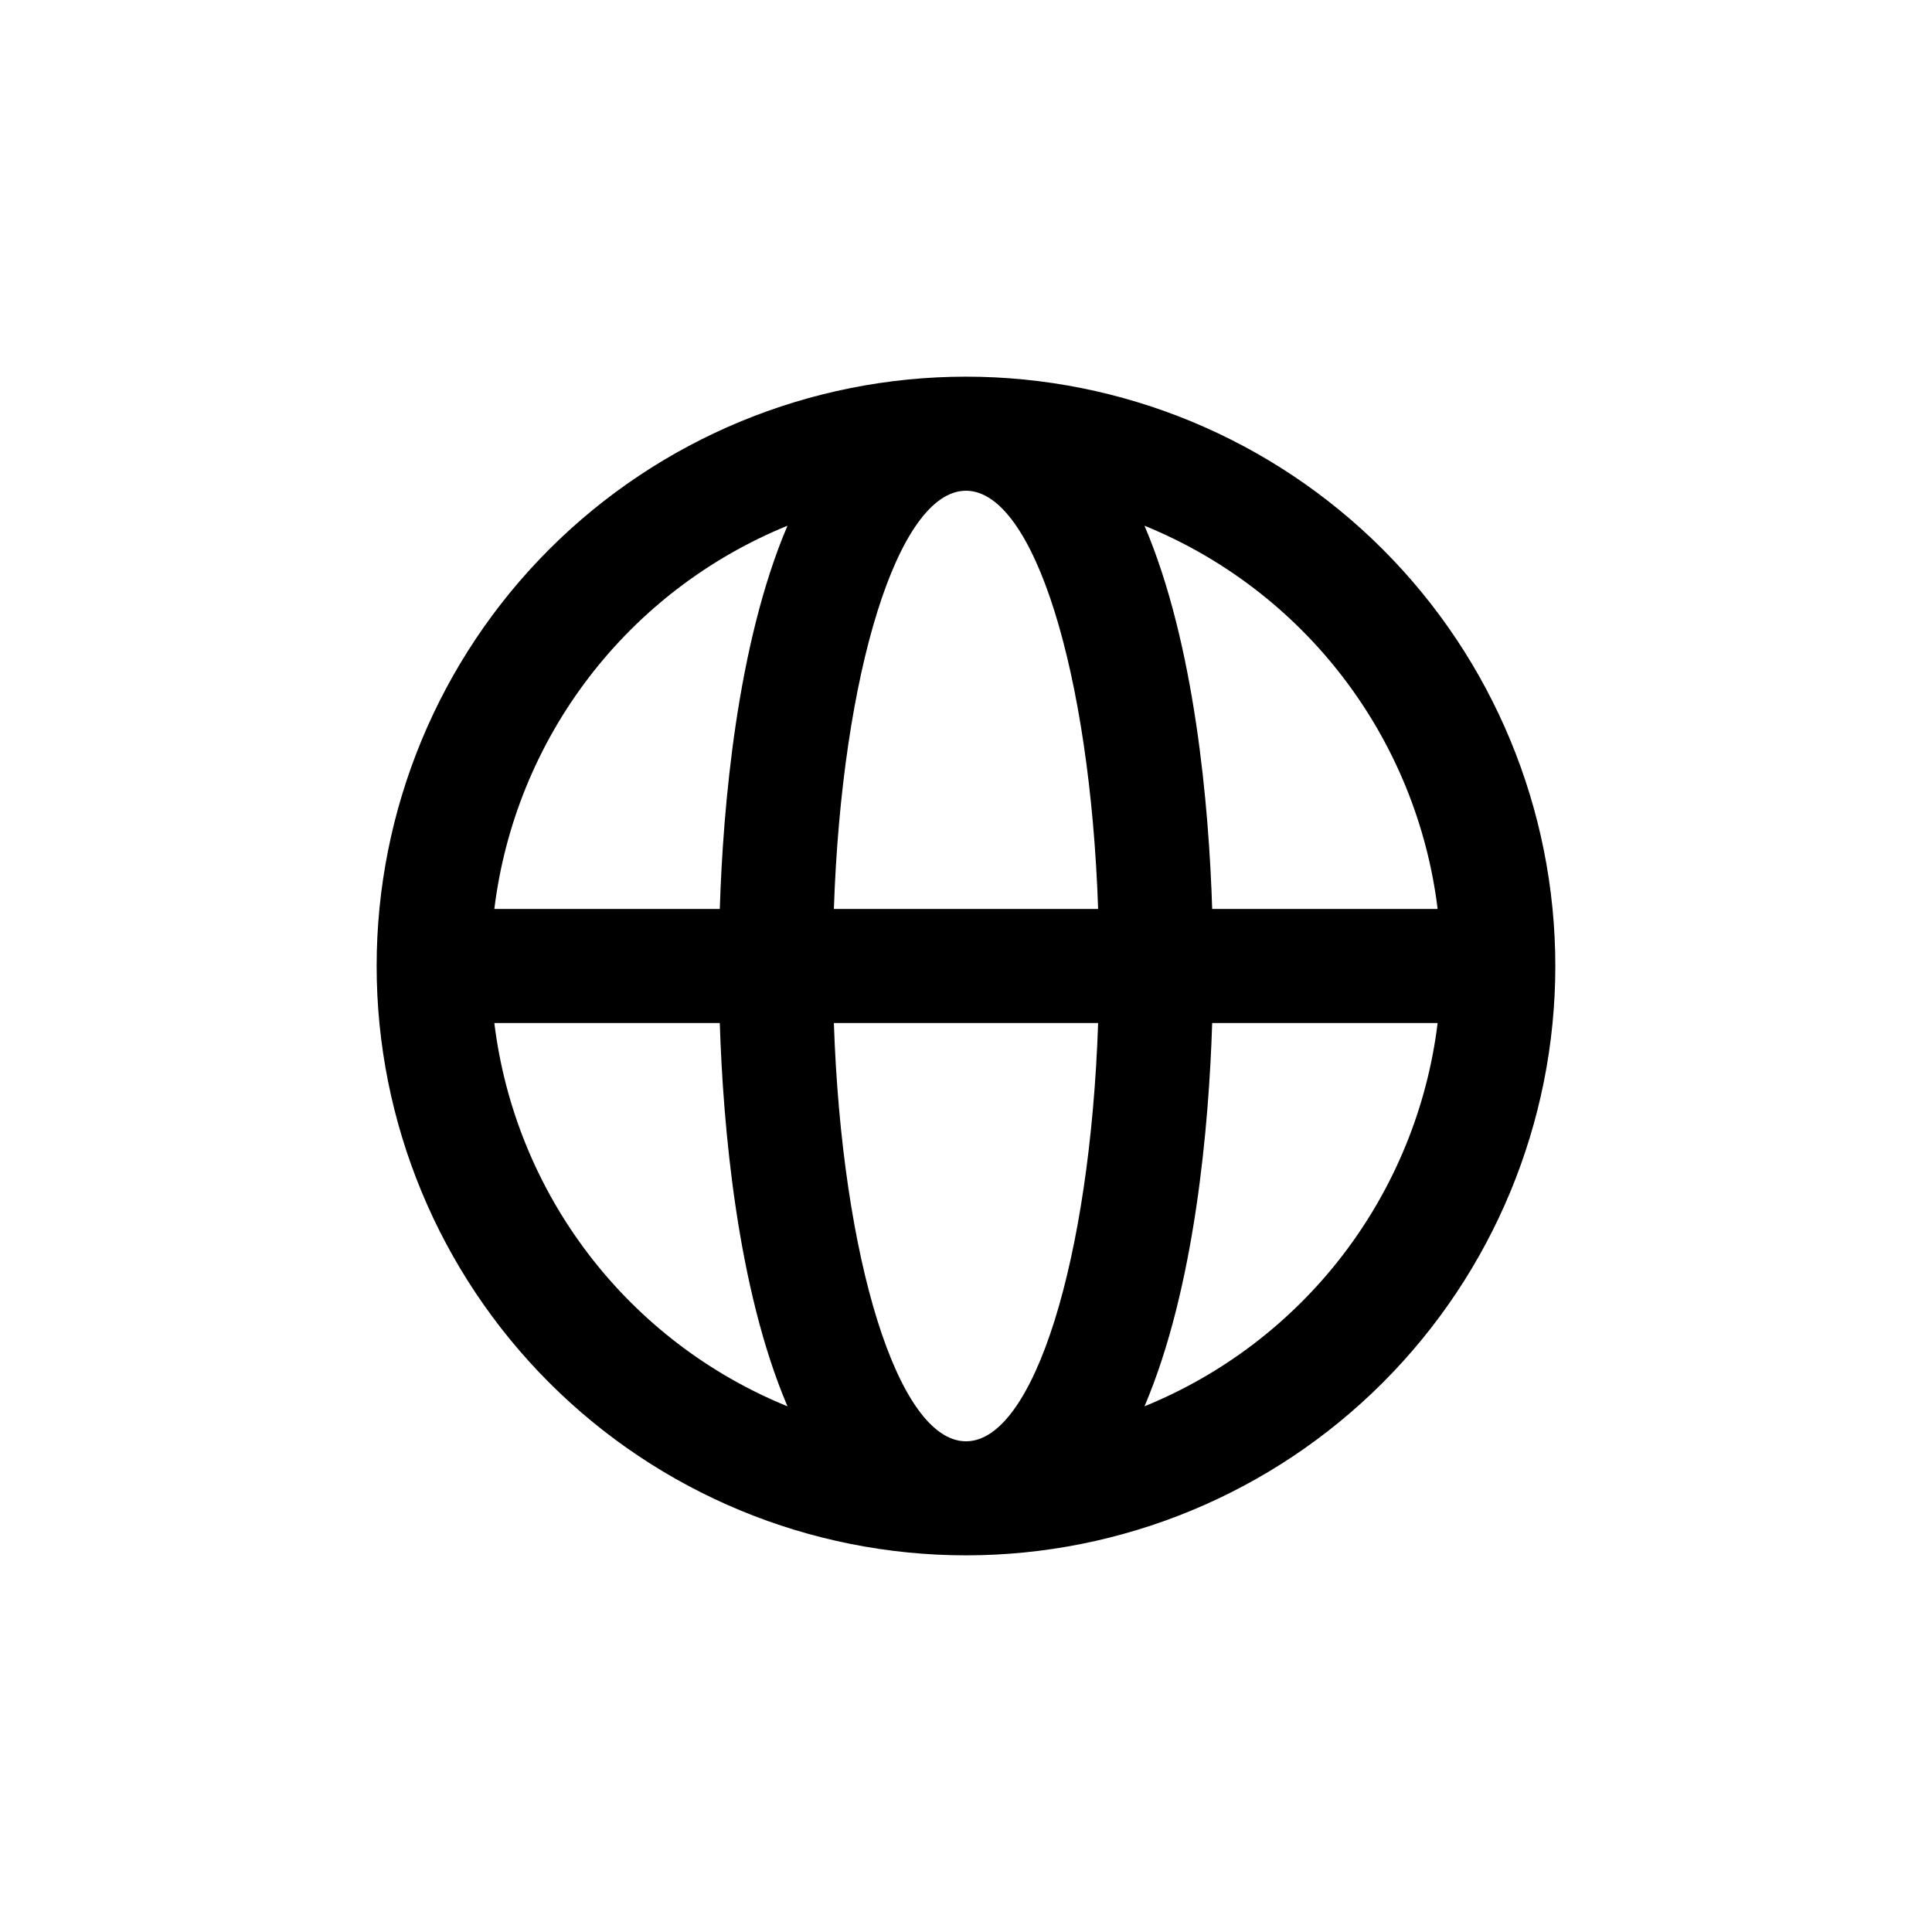
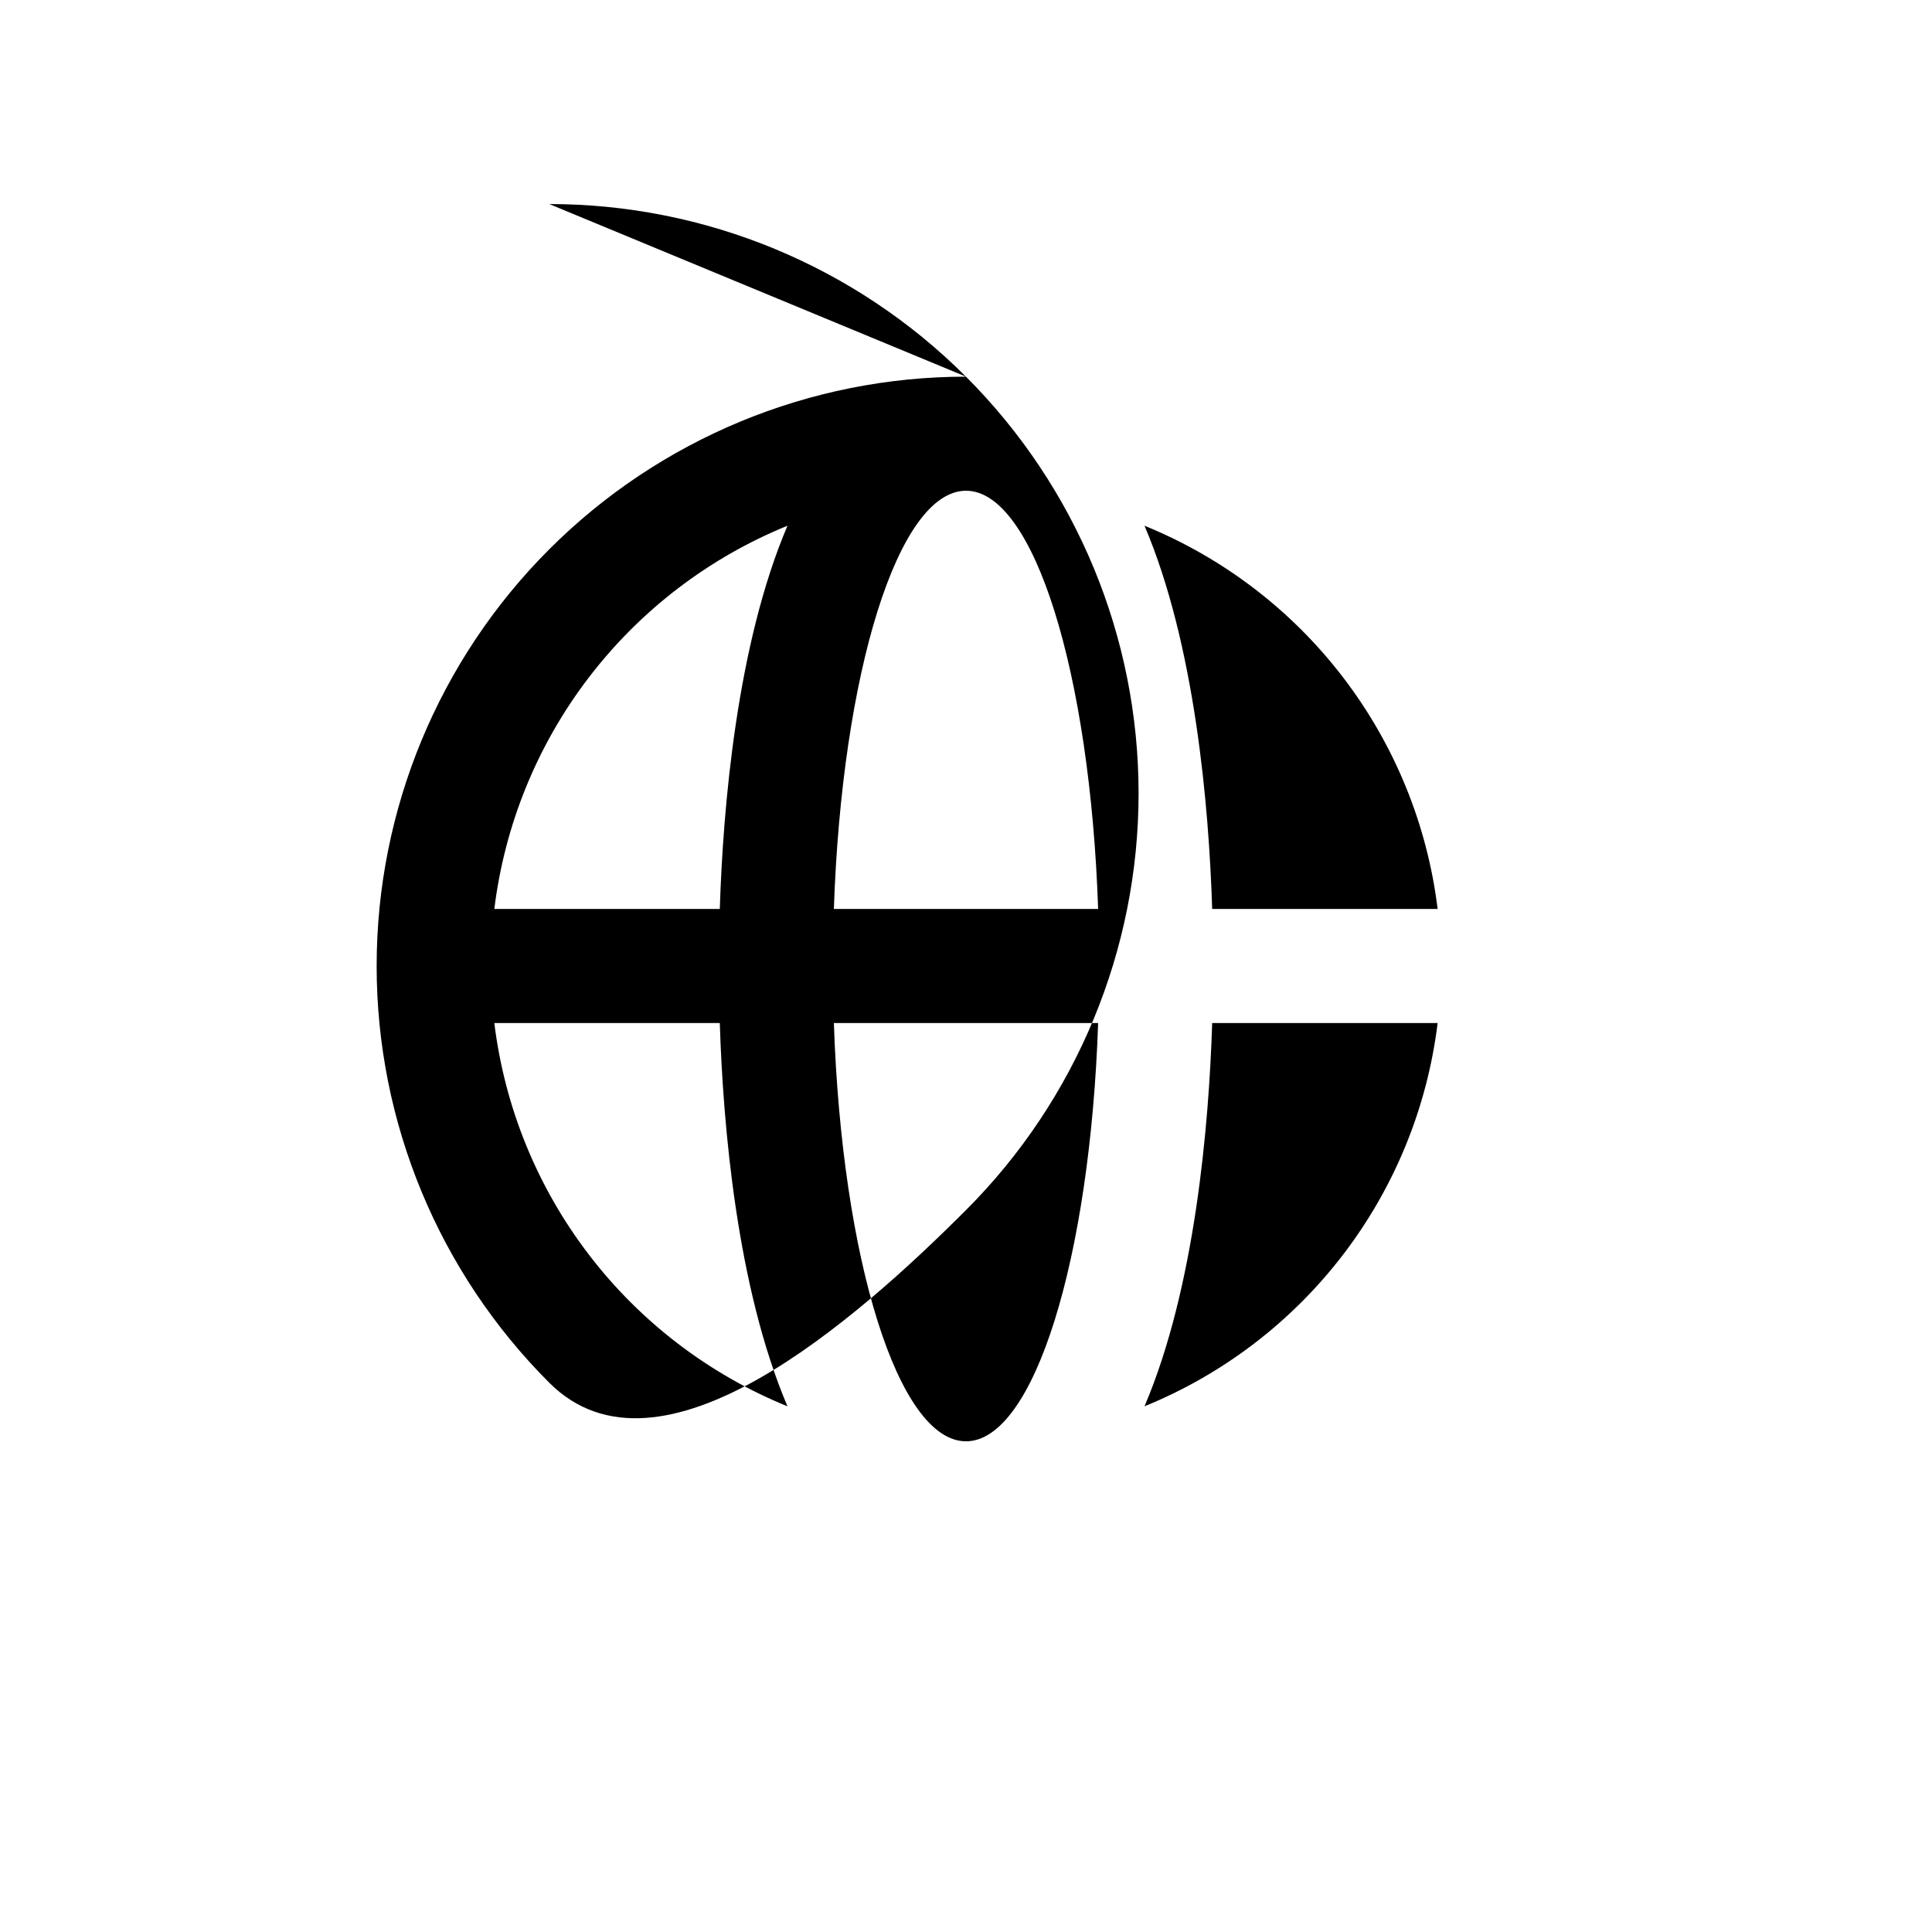
<svg xmlns="http://www.w3.org/2000/svg" fill="#000000" width="800px" height="800px" version="1.1" viewBox="144 144 512 512">
-   <path d="m400 243.82c-41.422 0-81.148 16.457-110.44 45.746s-45.746 69.016-45.746 110.44 16.457 81.145 45.746 110.43c29.289 29.293 69.016 45.746 110.44 45.746s81.145-16.453 110.43-45.746c29.293-29.289 45.746-69.012 45.746-110.43s-16.453-81.148-45.746-110.44c-29.289-29.289-69.012-45.746-110.43-45.746zm124.99 141.07h-59.75c-0.855-27.105-4.535-70.129-17.938-101.57 20.82 8.48 38.996 22.367 52.656 40.223 13.656 17.855 22.297 39.031 25.031 61.344zm-124.99 141.07c-18.035 0-32.898-48.418-35.016-110.84h70.031c-2.117 62.426-16.98 110.84-35.016 110.84zm-35.016-141.07c2.117-62.422 16.977-110.84 35.016-110.84 18.035 0 32.898 48.418 35.016 110.84zm-12.293-101.57c-13.402 31.438-17.078 74.461-17.938 101.57h-59.75c2.734-22.312 11.375-43.488 25.035-61.344 13.656-17.855 31.832-31.742 52.652-40.223zm-77.688 131.8h59.75c0.855 27.105 4.535 70.129 17.938 101.57-20.82-8.48-38.996-22.363-52.652-40.219-13.66-17.855-22.301-39.035-25.035-61.348zm172.3 101.57c13.402-31.438 17.078-74.512 17.938-101.57h59.746c-2.734 22.312-11.375 43.492-25.031 61.348-13.66 17.855-31.836 31.738-52.656 40.219z" />
+   <path d="m400 243.82c-41.422 0-81.148 16.457-110.44 45.746s-45.746 69.016-45.746 110.44 16.457 81.145 45.746 110.43s81.145-16.453 110.43-45.746c29.293-29.289 45.746-69.012 45.746-110.43s-16.453-81.148-45.746-110.44c-29.289-29.289-69.012-45.746-110.43-45.746zm124.99 141.07h-59.75c-0.855-27.105-4.535-70.129-17.938-101.57 20.82 8.48 38.996 22.367 52.656 40.223 13.656 17.855 22.297 39.031 25.031 61.344zm-124.99 141.07c-18.035 0-32.898-48.418-35.016-110.84h70.031c-2.117 62.426-16.98 110.84-35.016 110.84zm-35.016-141.07c2.117-62.422 16.977-110.84 35.016-110.84 18.035 0 32.898 48.418 35.016 110.84zm-12.293-101.57c-13.402 31.438-17.078 74.461-17.938 101.57h-59.75c2.734-22.312 11.375-43.488 25.035-61.344 13.656-17.855 31.832-31.742 52.652-40.223zm-77.688 131.8h59.75c0.855 27.105 4.535 70.129 17.938 101.57-20.82-8.48-38.996-22.363-52.652-40.219-13.66-17.855-22.301-39.035-25.035-61.348zm172.3 101.57c13.402-31.438 17.078-74.512 17.938-101.57h59.746c-2.734 22.312-11.375 43.492-25.031 61.348-13.66 17.855-31.836 31.738-52.656 40.219z" />
</svg>